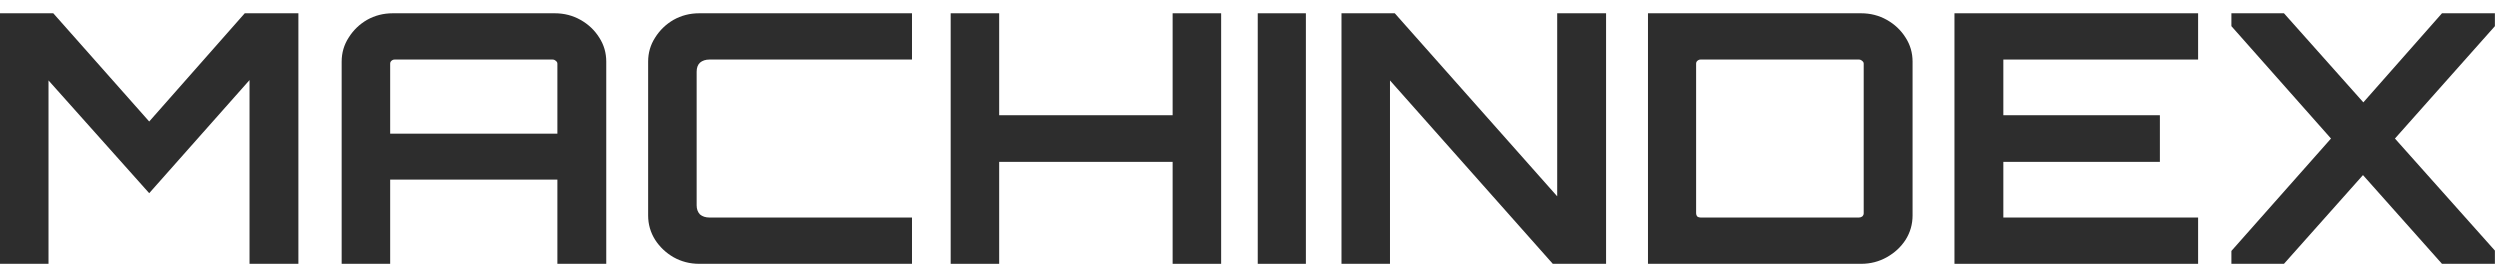
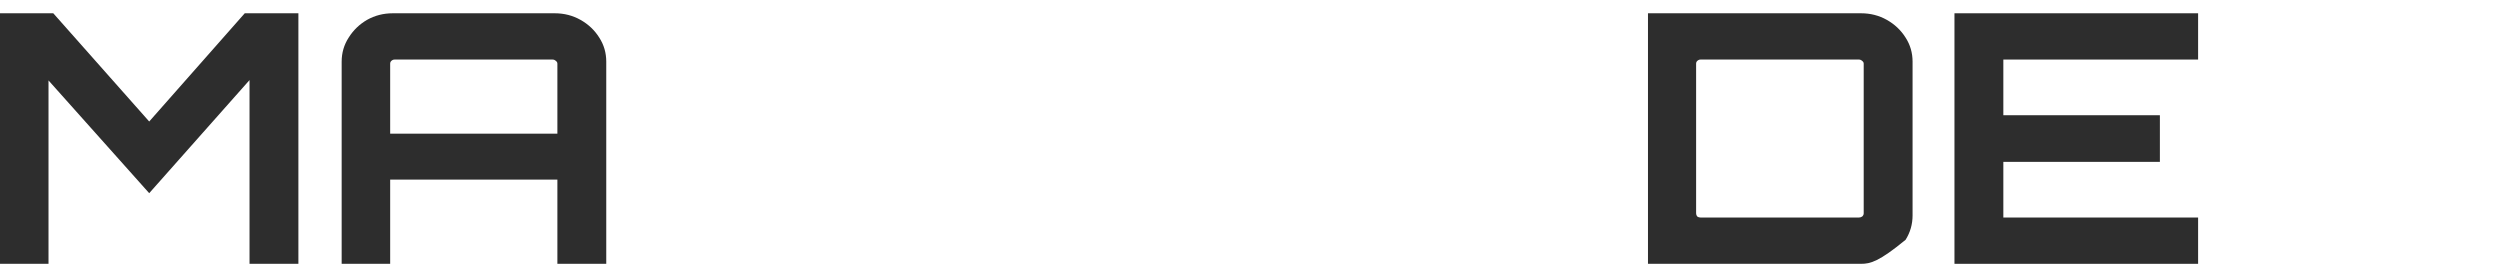
<svg xmlns="http://www.w3.org/2000/svg" width="173" height="19" viewBox="0 0 173 19" fill="none">
  <path d="M0 18.256V0.919H3.687L10.325 8.408L16.937 0.919H20.649V18.256H17.267V5.542L10.325 13.368L3.357 5.566V18.256H0Z" fill="#2D2D2D" />
  <path d="M23.643 18.256V4.266C23.643 3.656 23.805 3.102 24.127 2.604C24.449 2.091 24.872 1.681 25.398 1.376C25.941 1.071 26.534 0.919 27.178 0.919H38.393C39.037 0.919 39.631 1.071 40.173 1.376C40.716 1.681 41.148 2.091 41.47 2.604C41.792 3.102 41.953 3.656 41.953 4.266V18.256H38.571V12.429H27V18.256H23.643ZM27 9.25H38.571V4.41C38.571 4.33 38.537 4.266 38.469 4.218C38.401 4.154 38.325 4.121 38.24 4.121H27.305C27.221 4.121 27.144 4.154 27.076 4.218C27.026 4.266 27 4.33 27 4.41V9.25Z" fill="#2D2D2D" />
-   <path d="M48.386 18.256C47.741 18.256 47.148 18.103 46.605 17.798C46.08 17.493 45.656 17.092 45.334 16.594C45.012 16.081 44.851 15.519 44.851 14.909V4.266C44.851 3.656 45.012 3.102 45.334 2.604C45.656 2.091 46.08 1.681 46.605 1.376C47.148 1.071 47.741 0.919 48.386 0.919H63.11V4.121H49.097C48.826 4.121 48.606 4.194 48.436 4.338C48.284 4.483 48.208 4.691 48.208 4.964V14.211C48.208 14.467 48.284 14.676 48.436 14.837C48.606 14.981 48.826 15.053 49.097 15.053H63.11V18.256H48.386Z" fill="#2D2D2D" />
-   <path d="M65.787 18.256V0.919H69.143V7.974H81.146V0.919H84.503V18.256H81.146V11.201H69.143V18.256H65.787Z" fill="#2D2D2D" />
-   <path d="M87.036 18.256V0.919H90.367V18.256H87.036Z" fill="#2D2D2D" />
-   <path d="M92.831 18.256V0.919H96.518L107.758 13.585V0.919H111.14V18.256H107.453L96.187 5.566V18.256H92.831Z" fill="#2D2D2D" />
-   <path d="M114.04 18.256V0.919H128.79C129.434 0.919 130.027 1.071 130.57 1.376C131.112 1.681 131.545 2.091 131.867 2.604C132.189 3.102 132.35 3.656 132.35 4.266V14.909C132.35 15.519 132.189 16.081 131.867 16.594C131.545 17.092 131.112 17.493 130.57 17.798C130.027 18.103 129.434 18.256 128.79 18.256H114.04ZM117.677 15.053H128.637C128.722 15.053 128.798 15.029 128.866 14.981C128.934 14.917 128.968 14.845 128.968 14.764V4.41C128.968 4.33 128.934 4.266 128.866 4.218C128.798 4.154 128.722 4.121 128.637 4.121H117.677C117.592 4.121 117.516 4.154 117.448 4.218C117.397 4.266 117.371 4.33 117.371 4.41V14.764C117.371 14.845 117.397 14.917 117.448 14.981C117.516 15.029 117.592 15.053 117.677 15.053Z" fill="#2D2D2D" />
+   <path d="M114.04 18.256V0.919H128.79C129.434 0.919 130.027 1.071 130.57 1.376C131.112 1.681 131.545 2.091 131.867 2.604C132.189 3.102 132.35 3.656 132.35 4.266V14.909C132.35 15.519 132.189 16.081 131.867 16.594C130.027 18.103 129.434 18.256 128.79 18.256H114.04ZM117.677 15.053H128.637C128.722 15.053 128.798 15.029 128.866 14.981C128.934 14.917 128.968 14.845 128.968 14.764V4.41C128.968 4.33 128.934 4.266 128.866 4.218C128.798 4.154 128.722 4.121 128.637 4.121H117.677C117.592 4.121 117.516 4.154 117.448 4.218C117.397 4.266 117.371 4.33 117.371 4.41V14.764C117.371 14.845 117.397 14.917 117.448 14.981C117.516 15.029 117.592 15.053 117.677 15.053Z" fill="#2D2D2D" />
  <path d="M135.249 18.256V0.919H152.109V4.121H138.631V7.974H149.464V11.201H138.631V15.053H152.109V18.256H135.249Z" fill="#2D2D2D" />
-   <path d="M154.413 18.256V17.365L161.305 9.587L154.413 1.81V0.919H158.05L163.543 7.083L168.985 0.919H172.647V1.81L165.73 9.587L172.647 17.341V18.256H168.985L163.518 12.116L158.05 18.256H154.413Z" fill="#2D2D2D" />
</svg>